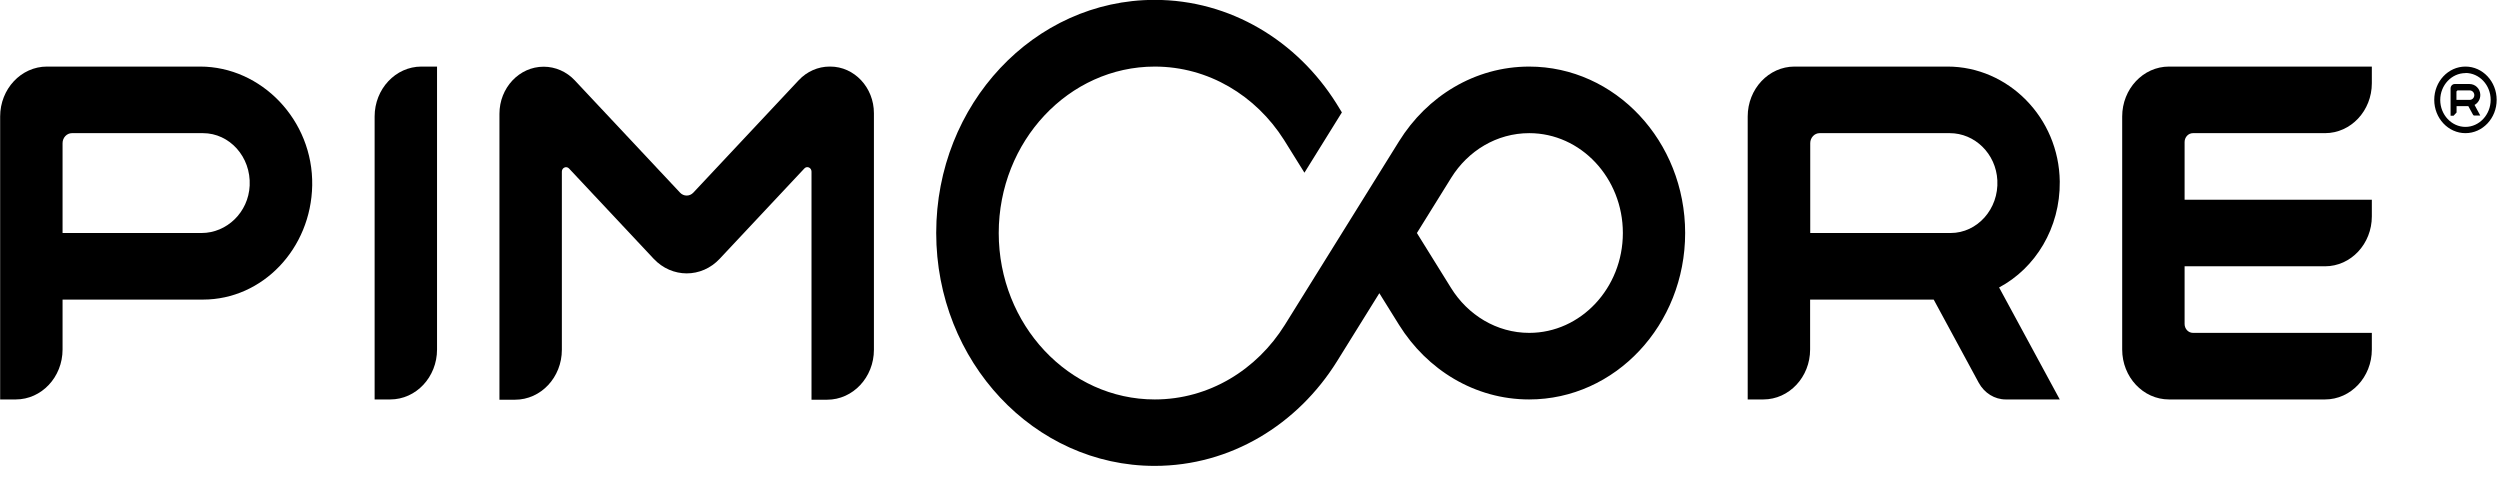
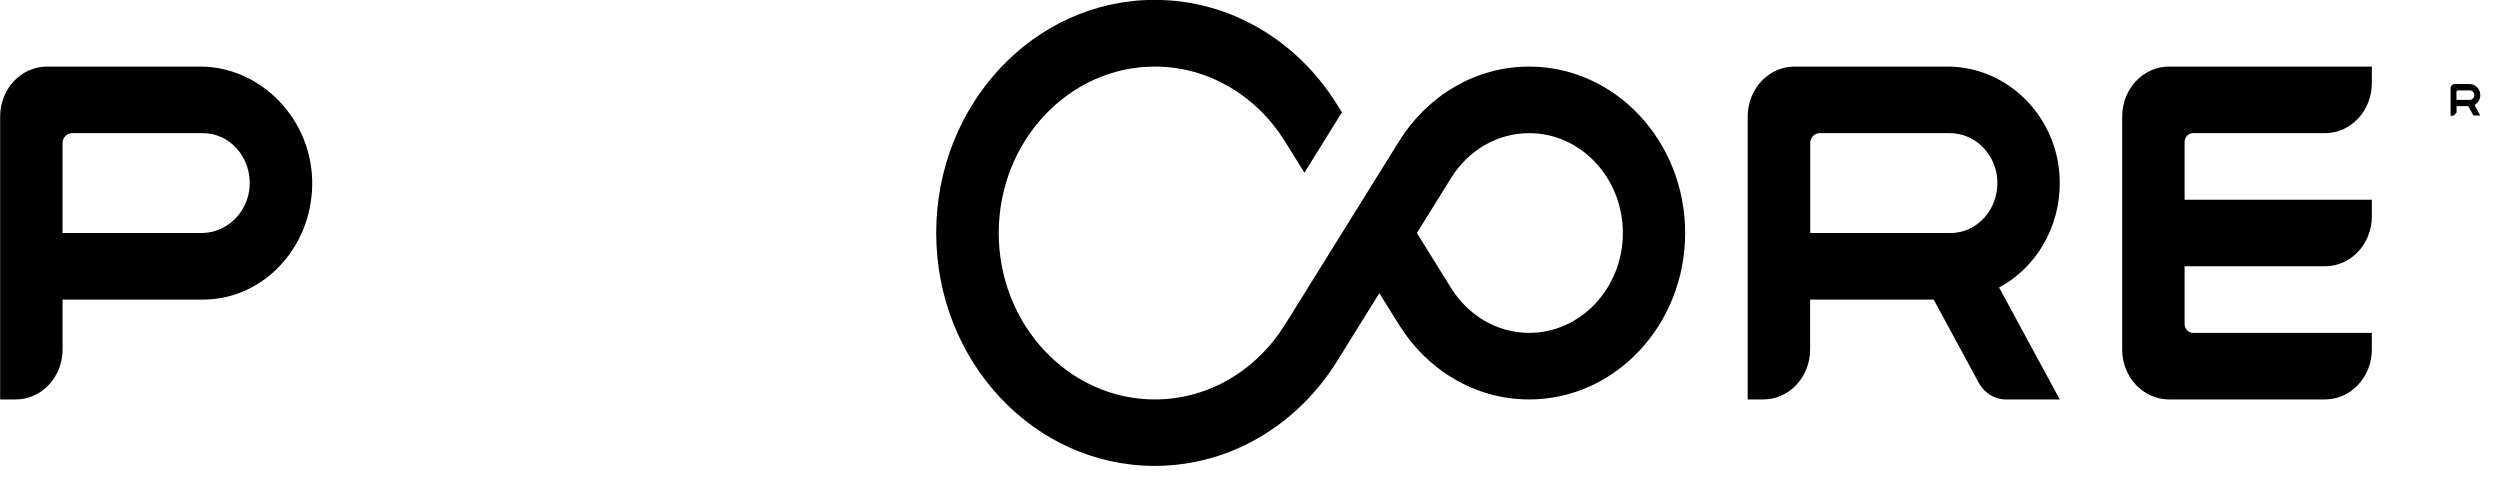
<svg xmlns="http://www.w3.org/2000/svg" width="199" height="38" viewBox="0 0 199 38" fill="none">
  <g clip-path="url(#clip0_68_861)">
    <path d="M188.798 6.624V5.299H172.652C170.595 5.299 168.926 7.08 168.926 9.274V27.821C168.926 30.015 170.595 31.796 172.652 31.796H185.072C187.129 31.796 188.798 30.015 188.798 27.821V26.496H174.56C174.192 26.496 173.894 26.178 173.894 25.786V21.197H185.072C187.129 21.197 188.798 19.417 188.798 17.223V15.898H173.894V11.309C173.894 10.917 174.192 10.599 174.56 10.599H185.072C187.129 10.599 188.798 8.818 188.798 6.624Z" fill="black" />
    <path d="M144.83 10.599H155.204C157.191 10.599 158.88 12.231 158.989 14.351C159.109 16.64 157.39 18.547 155.273 18.547H144.095V11.394C144.095 10.959 144.433 10.599 144.84 10.599M163.957 14.457C163.898 9.337 159.824 5.299 155.025 5.299H142.843C140.786 5.299 139.117 7.08 139.117 9.274V31.796H140.359C142.416 31.796 144.085 30.015 144.085 27.821V23.847H153.922L157.509 30.471C157.956 31.287 158.771 31.796 159.655 31.796H163.957L159.128 22.882C162.02 21.346 163.997 18.145 163.957 14.457Z" fill="black" />
-     <path d="M63.573 6.391L55.187 15.336C54.898 15.644 54.422 15.644 54.133 15.336L45.757 6.402C45.102 5.702 44.207 5.31 43.273 5.31C41.336 5.31 39.756 6.985 39.756 9.062V31.817H40.998C43.055 31.817 44.724 30.036 44.724 27.842V13.662C44.724 13.344 45.082 13.195 45.29 13.407L52.027 20.593C53.487 22.151 55.842 22.151 57.293 20.593L64.03 13.407C64.238 13.185 64.596 13.344 64.596 13.662V31.817H65.838C67.895 31.817 69.564 30.036 69.564 27.842V9.009C69.564 6.963 68.004 5.299 66.087 5.299H66.037C65.113 5.299 64.228 5.692 63.583 6.38" fill="black" />
-     <path d="M31.062 31.796H29.82V9.274C29.82 7.08 31.49 5.299 33.546 5.299H34.788V27.821C34.788 30.015 33.119 31.796 31.062 31.796Z" fill="black" />
    <path d="M16.049 18.547H4.98V11.394C4.98 10.959 5.318 10.599 5.725 10.599H16.158C18.274 10.599 19.983 12.485 19.874 14.774C19.775 16.905 18.046 18.547 16.049 18.547ZM15.929 5.299H3.738C1.681 5.299 0.012 7.08 0.012 9.274V31.796H1.254C3.311 31.796 4.98 30.015 4.98 27.821V23.847H16.158C20.907 23.847 24.762 19.788 24.852 14.753C24.941 9.56 20.798 5.299 15.929 5.299Z" fill="black" />
    <path d="M121.728 26.497C119.125 26.497 116.829 25.066 115.498 22.914L112.785 18.548L115.518 14.149C116.849 12.008 119.135 10.599 121.728 10.599C125.841 10.599 129.18 14.171 129.18 18.548C129.18 22.925 125.831 26.497 121.728 26.497ZM121.728 5.3C117.396 5.3 113.59 7.663 111.365 11.245L102.273 25.861C100.047 29.432 96.242 31.796 91.92 31.796C85.074 31.796 79.499 25.85 79.499 18.548C79.499 11.245 85.074 5.3 91.92 5.3C96.192 5.3 99.968 7.61 102.203 11.129L103.833 13.747L106.814 8.946L106.377 8.235C103.257 3.265 97.941 -0.01 91.91 -0.01C82.311 -0.01 74.522 8.299 74.522 18.537C74.522 28.775 82.311 37.085 91.91 37.085C97.971 37.085 103.296 33.778 106.416 28.775L109.795 23.338L111.365 25.861C113.59 29.432 117.396 31.796 121.718 31.796C128.574 31.796 134.138 25.861 134.138 18.548C134.138 11.235 128.574 5.3 121.718 5.3" fill="black" />
    <path d="M195.623 7.196H196.587C196.775 7.196 196.934 7.345 196.954 7.535C196.974 7.758 196.805 7.949 196.597 7.949H195.533V7.281L195.613 7.196H195.623ZM197.431 7.525C197.411 7.048 197.024 6.688 196.577 6.688H195.394C195.215 6.688 195.066 6.847 195.066 7.037V9.21H195.305L195.543 8.956V8.447H196.477L196.865 9.157L196.934 9.199H197.431L196.974 8.352C197.252 8.203 197.451 7.885 197.431 7.514" fill="black" />
-     <path d="M196.25 5.299C194.878 5.299 193.766 6.486 193.766 7.949C193.766 9.412 194.878 10.599 196.25 10.599C197.621 10.599 198.734 9.412 198.734 7.949C198.734 6.486 197.621 5.299 196.25 5.299ZM196.25 5.808C197.362 5.808 198.257 6.773 198.257 7.949C198.257 9.125 197.353 10.101 196.25 10.101C195.147 10.101 194.243 9.136 194.243 7.96C194.243 6.783 195.147 5.819 196.25 5.819" fill="black" />
  </g>
  <defs>
    <clipPath id="clip0_68_861">
      <rect width="198.722" height="37.095" fill="white" transform="translate(0.012 0)" />
    </clipPath>
  </defs>
</svg>